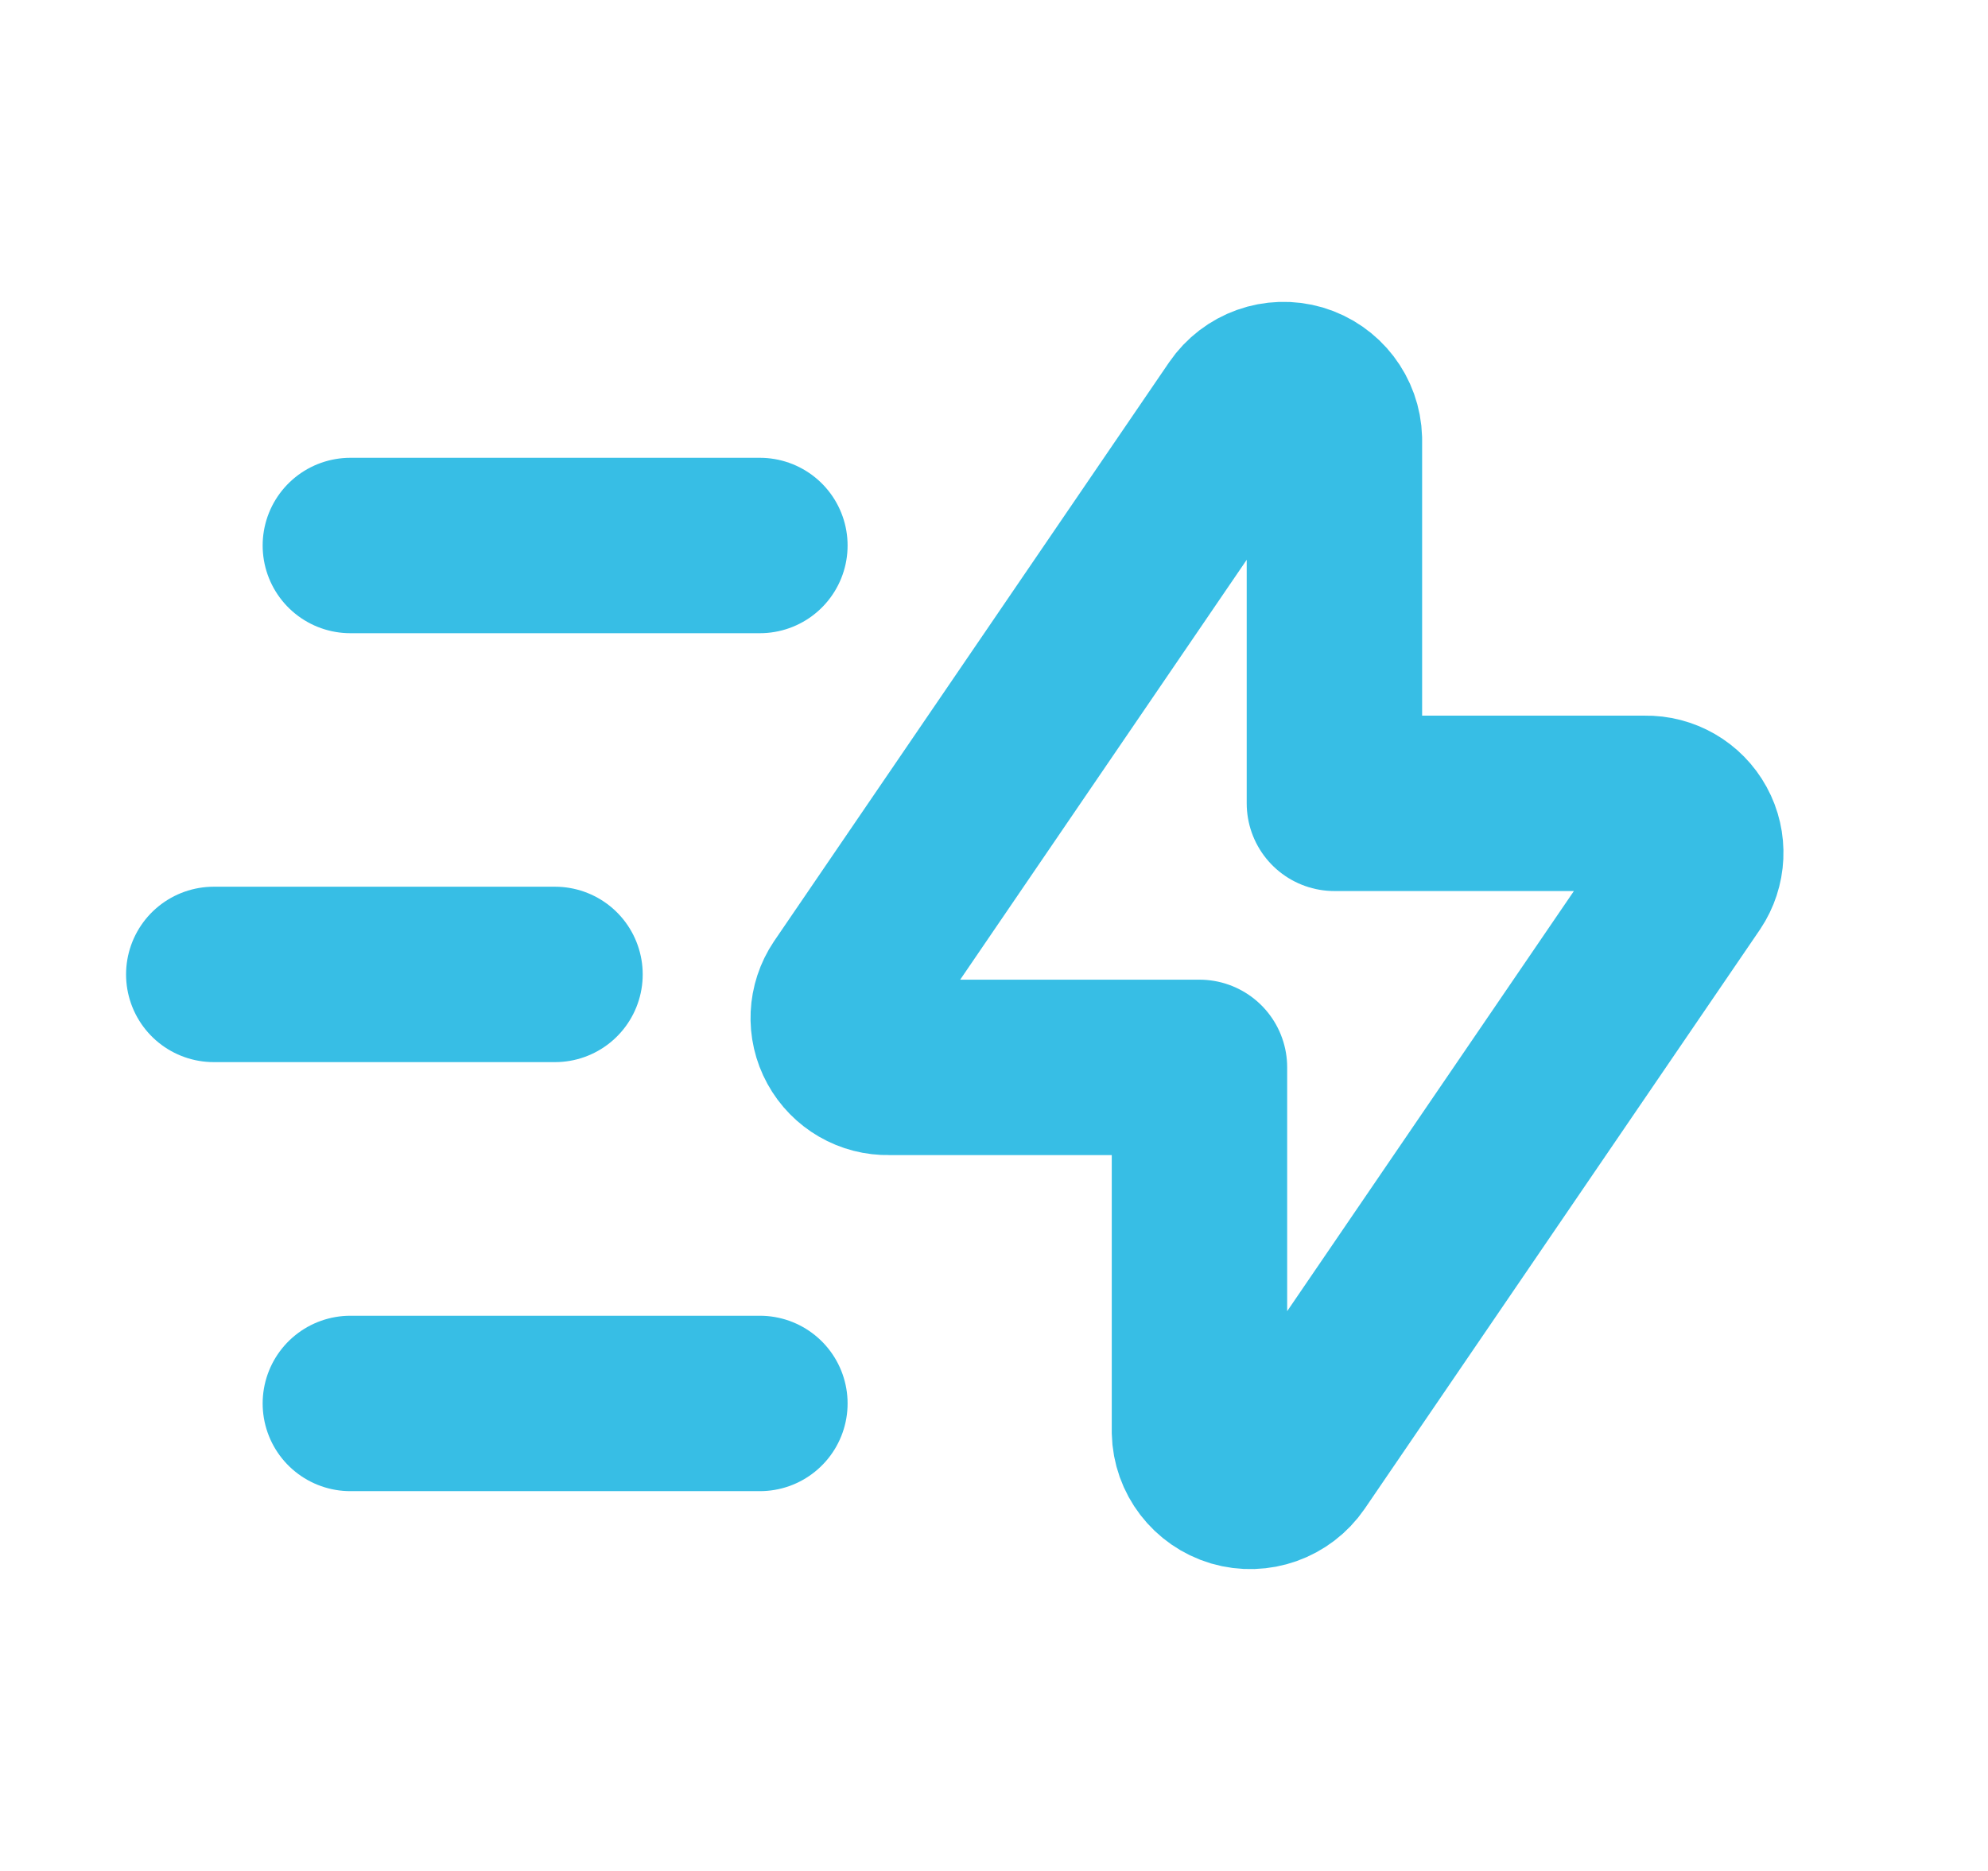
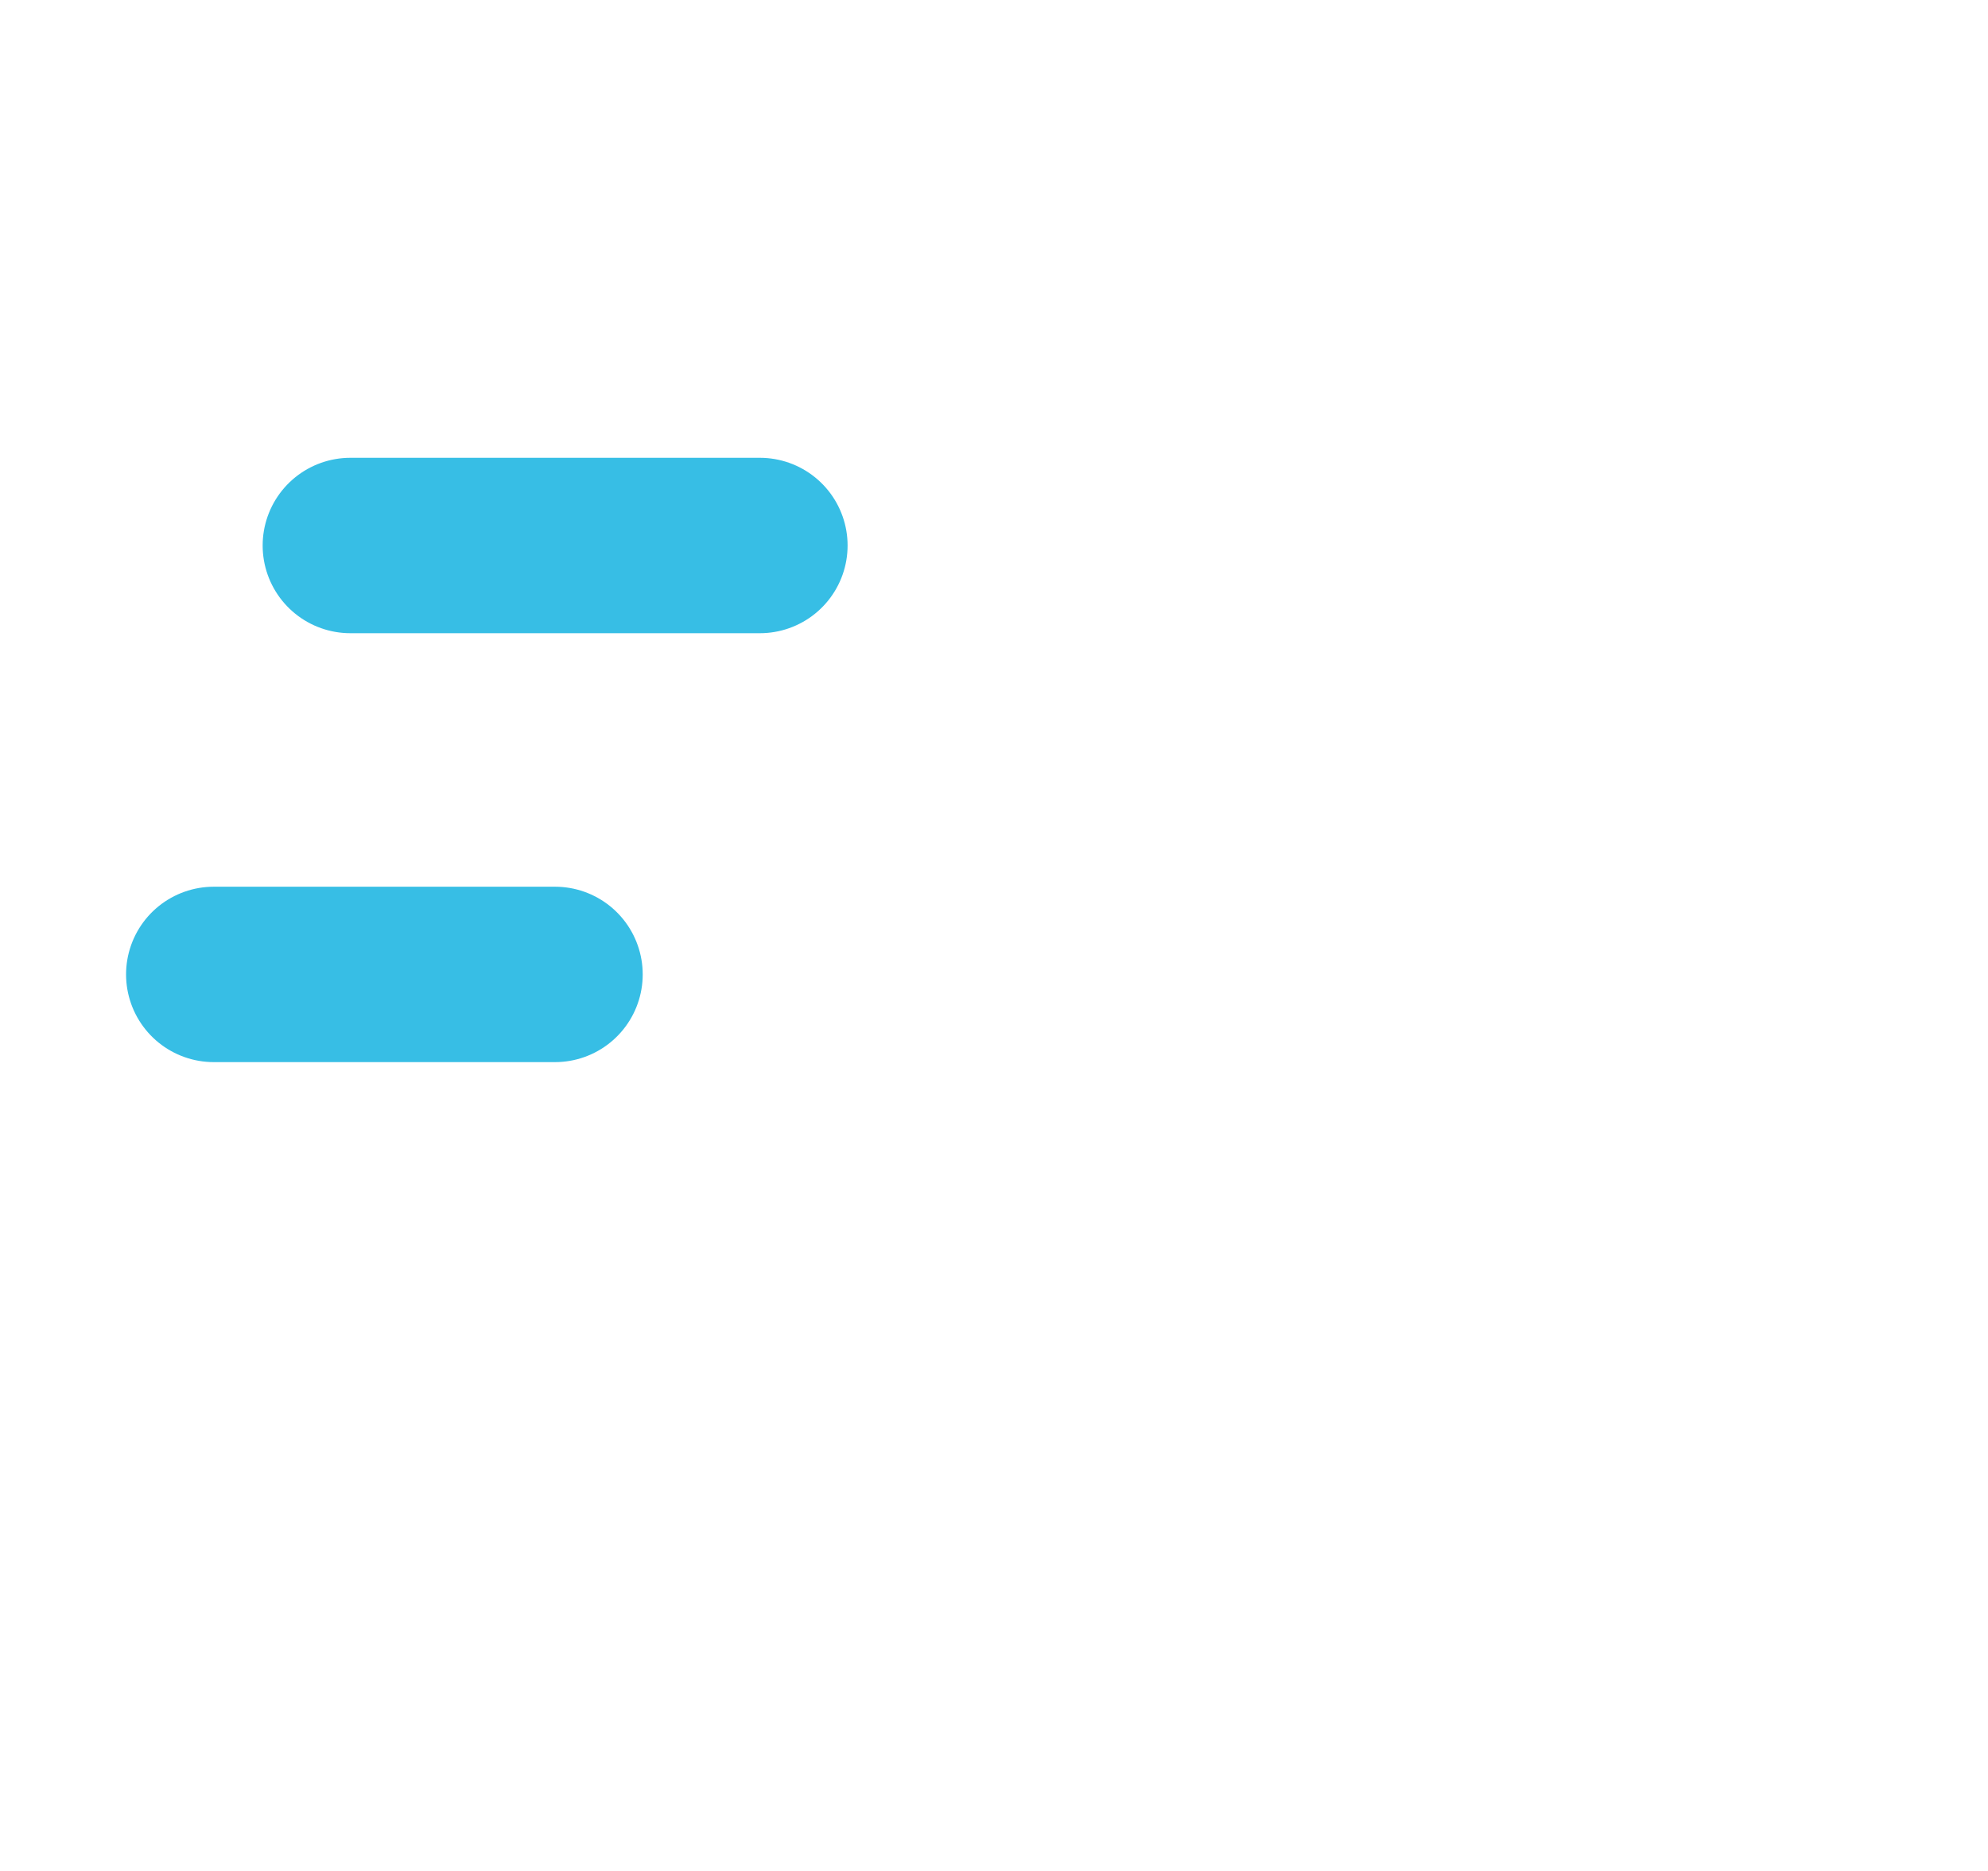
<svg xmlns="http://www.w3.org/2000/svg" width="17" height="16" viewBox="0 0 17 16" fill="none">
-   <path fill-rule="evenodd" clip-rule="evenodd" d="M11.411 3.756V6.87H14.069C14.226 6.867 14.373 6.951 14.449 7.09C14.525 7.228 14.517 7.398 14.429 7.529L11.051 12.479C10.944 12.635 10.749 12.704 10.568 12.651C10.387 12.597 10.261 12.433 10.257 12.245V9.128H7.6C7.443 9.132 7.296 9.047 7.22 8.908C7.144 8.77 7.152 8.601 7.24 8.47L10.617 3.521C10.724 3.365 10.918 3.296 11.099 3.349C11.28 3.403 11.406 3.567 11.411 3.756V3.756Z" stroke="#37BEE5" stroke-width="1.5" stroke-linecap="round" stroke-linejoin="round" />
-   <path d="M6.498 12.002H2.996" stroke="#37BEE5" stroke-width="1.5" stroke-linecap="round" stroke-linejoin="round" />
  <path d="M4.746 8.333H1.828" stroke="#37BEE5" stroke-width="1.5" stroke-linecap="round" stroke-linejoin="round" />
  <path d="M6.498 4.665H2.996" stroke="#37BEE5" stroke-width="1.5" stroke-linecap="round" stroke-linejoin="round" />
</svg>